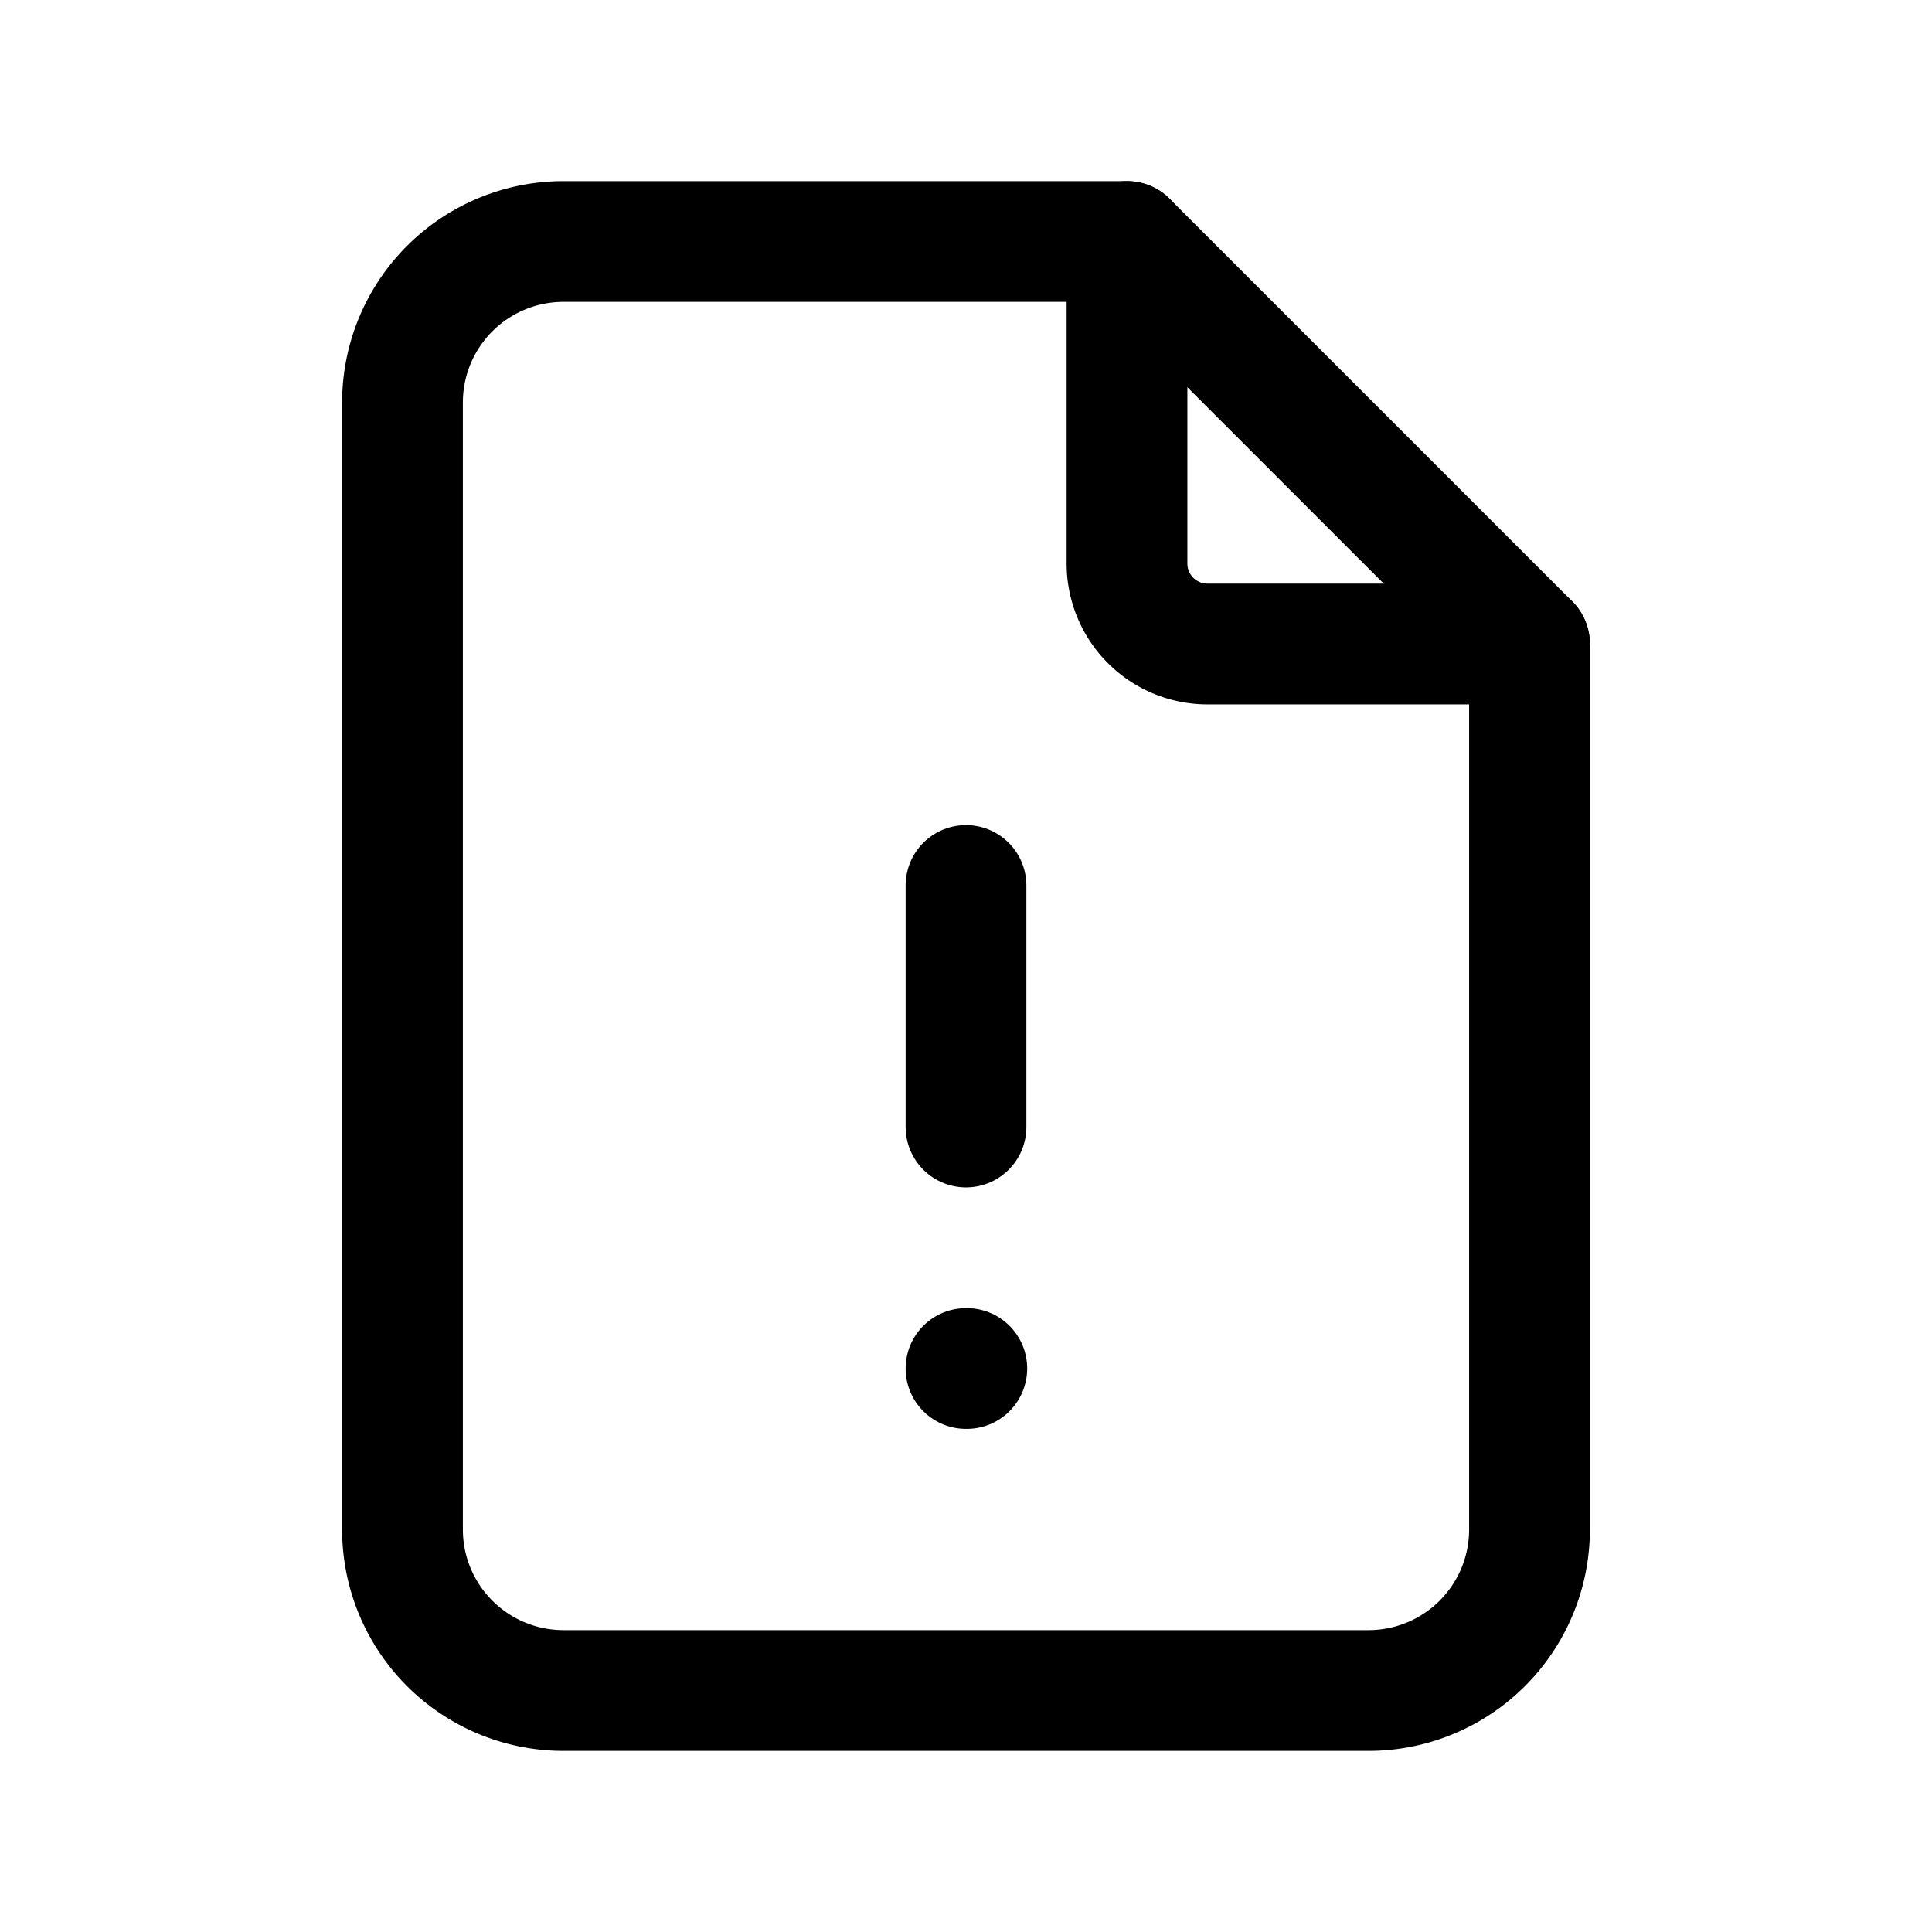
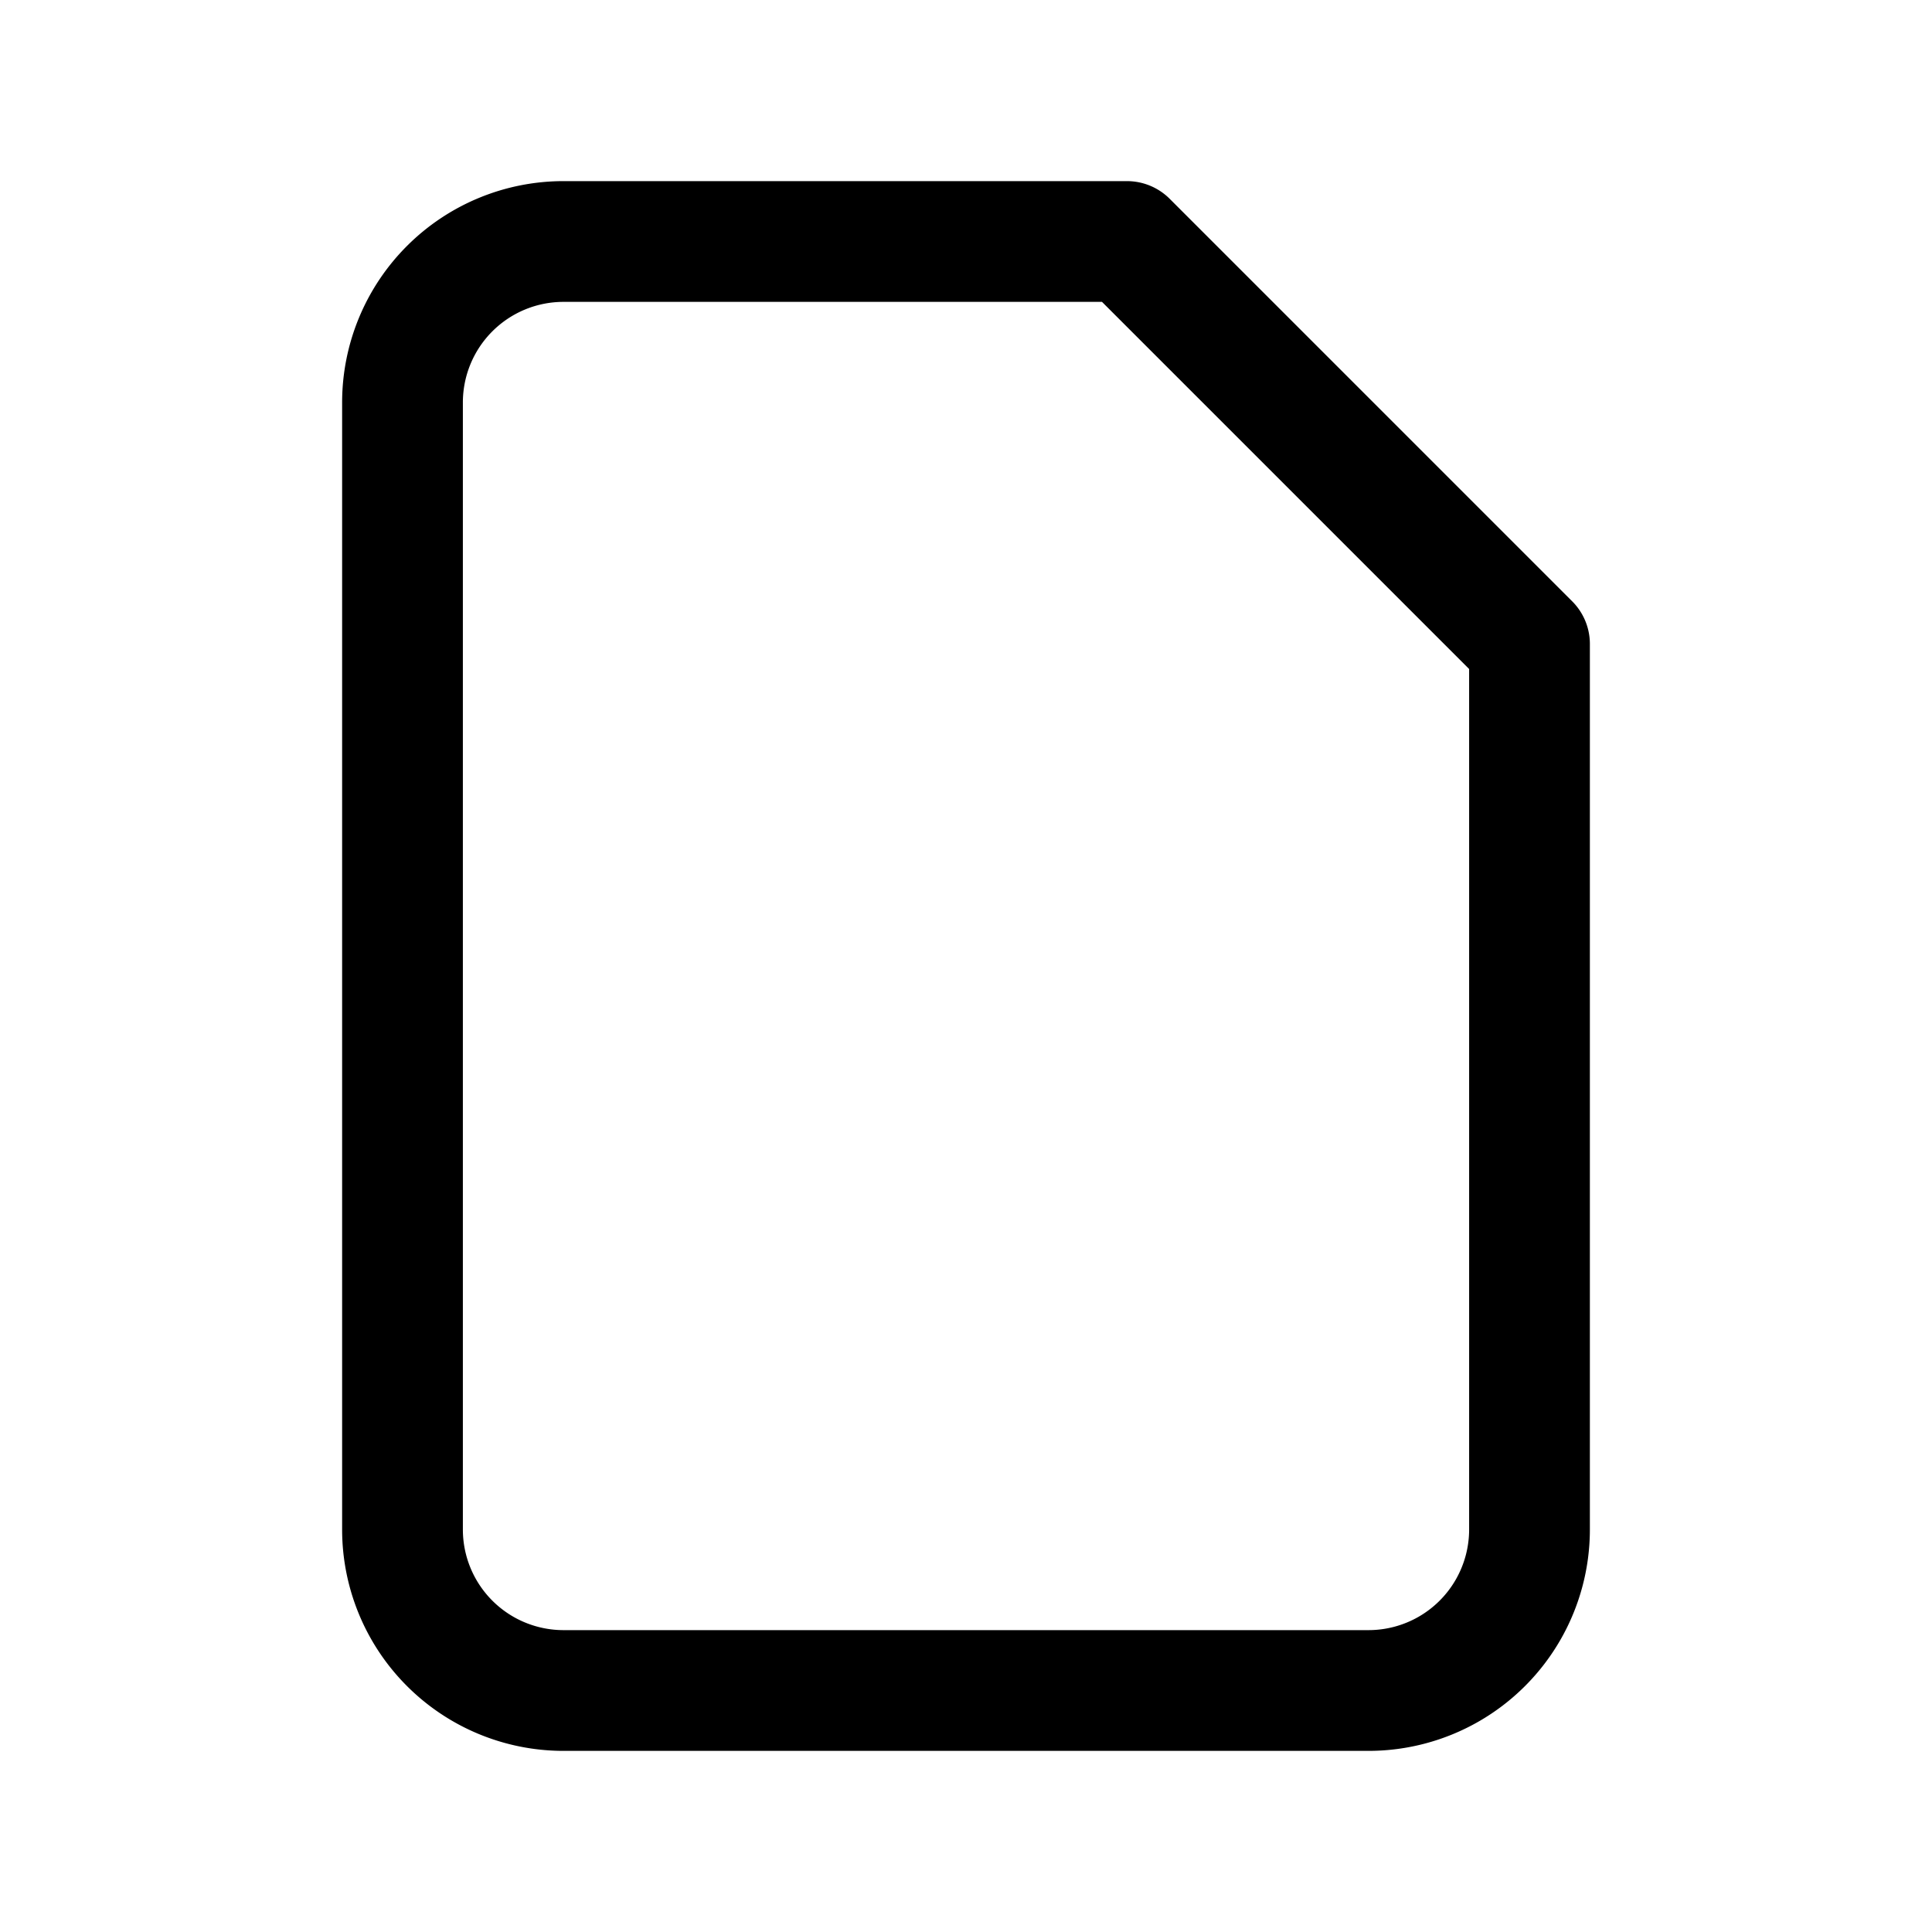
<svg xmlns="http://www.w3.org/2000/svg" data-icon-name="icon-tabler-file-alert" width="24" height="24" viewBox="0 0 24 24" stroke-width="1.5" stroke="currentColor" fill="none" stroke-linecap="round" stroke-linejoin="round" role="img">
  <title>Logger</title>
-   <path stroke="none" d="M0 0h24v24H0z" fill="none" />
-   <path d="M14 3v4a1 1 0 0 0 1 1h4" />
  <path d="M17 21h-10a2 2 0 0 1 -2 -2v-14a2 2 0 0 1 2 -2h7l5 5v11a2 2 0 0 1 -2 2z" />
-   <line x1="12" y1="17" x2="12.01" y2="17" />
-   <line x1="12" y1="11" x2="12" y2="14" />
</svg>